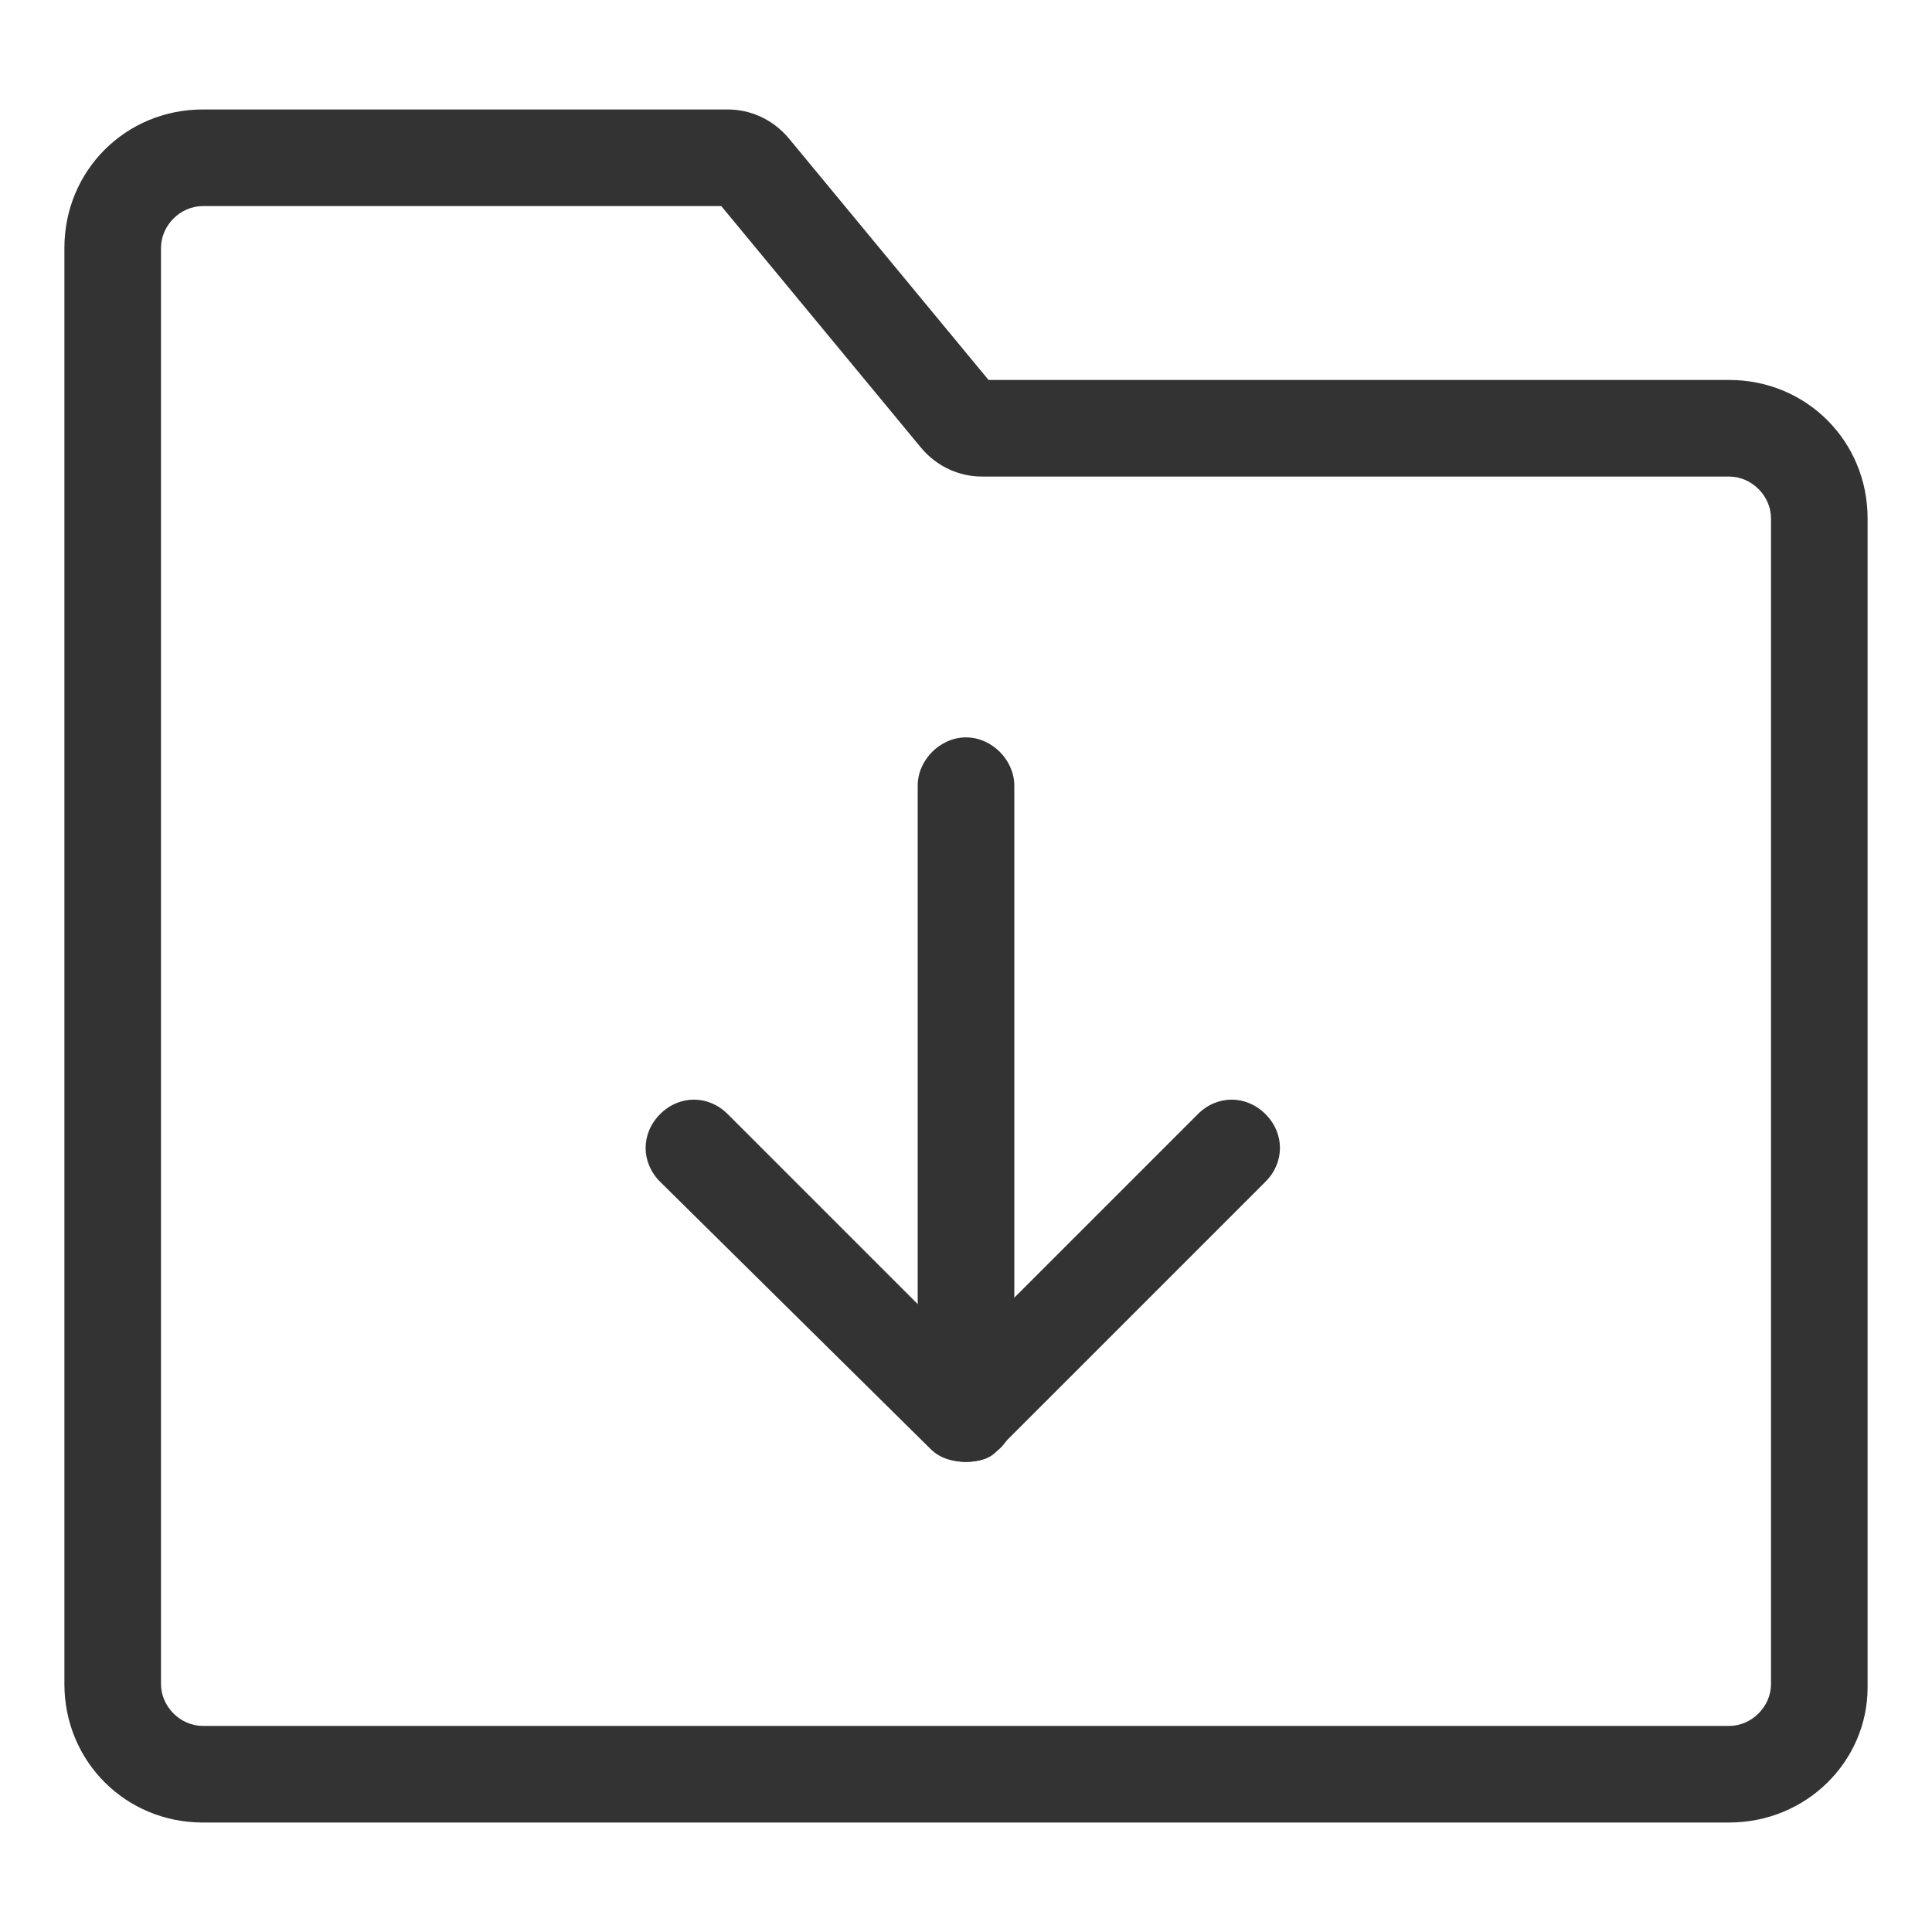
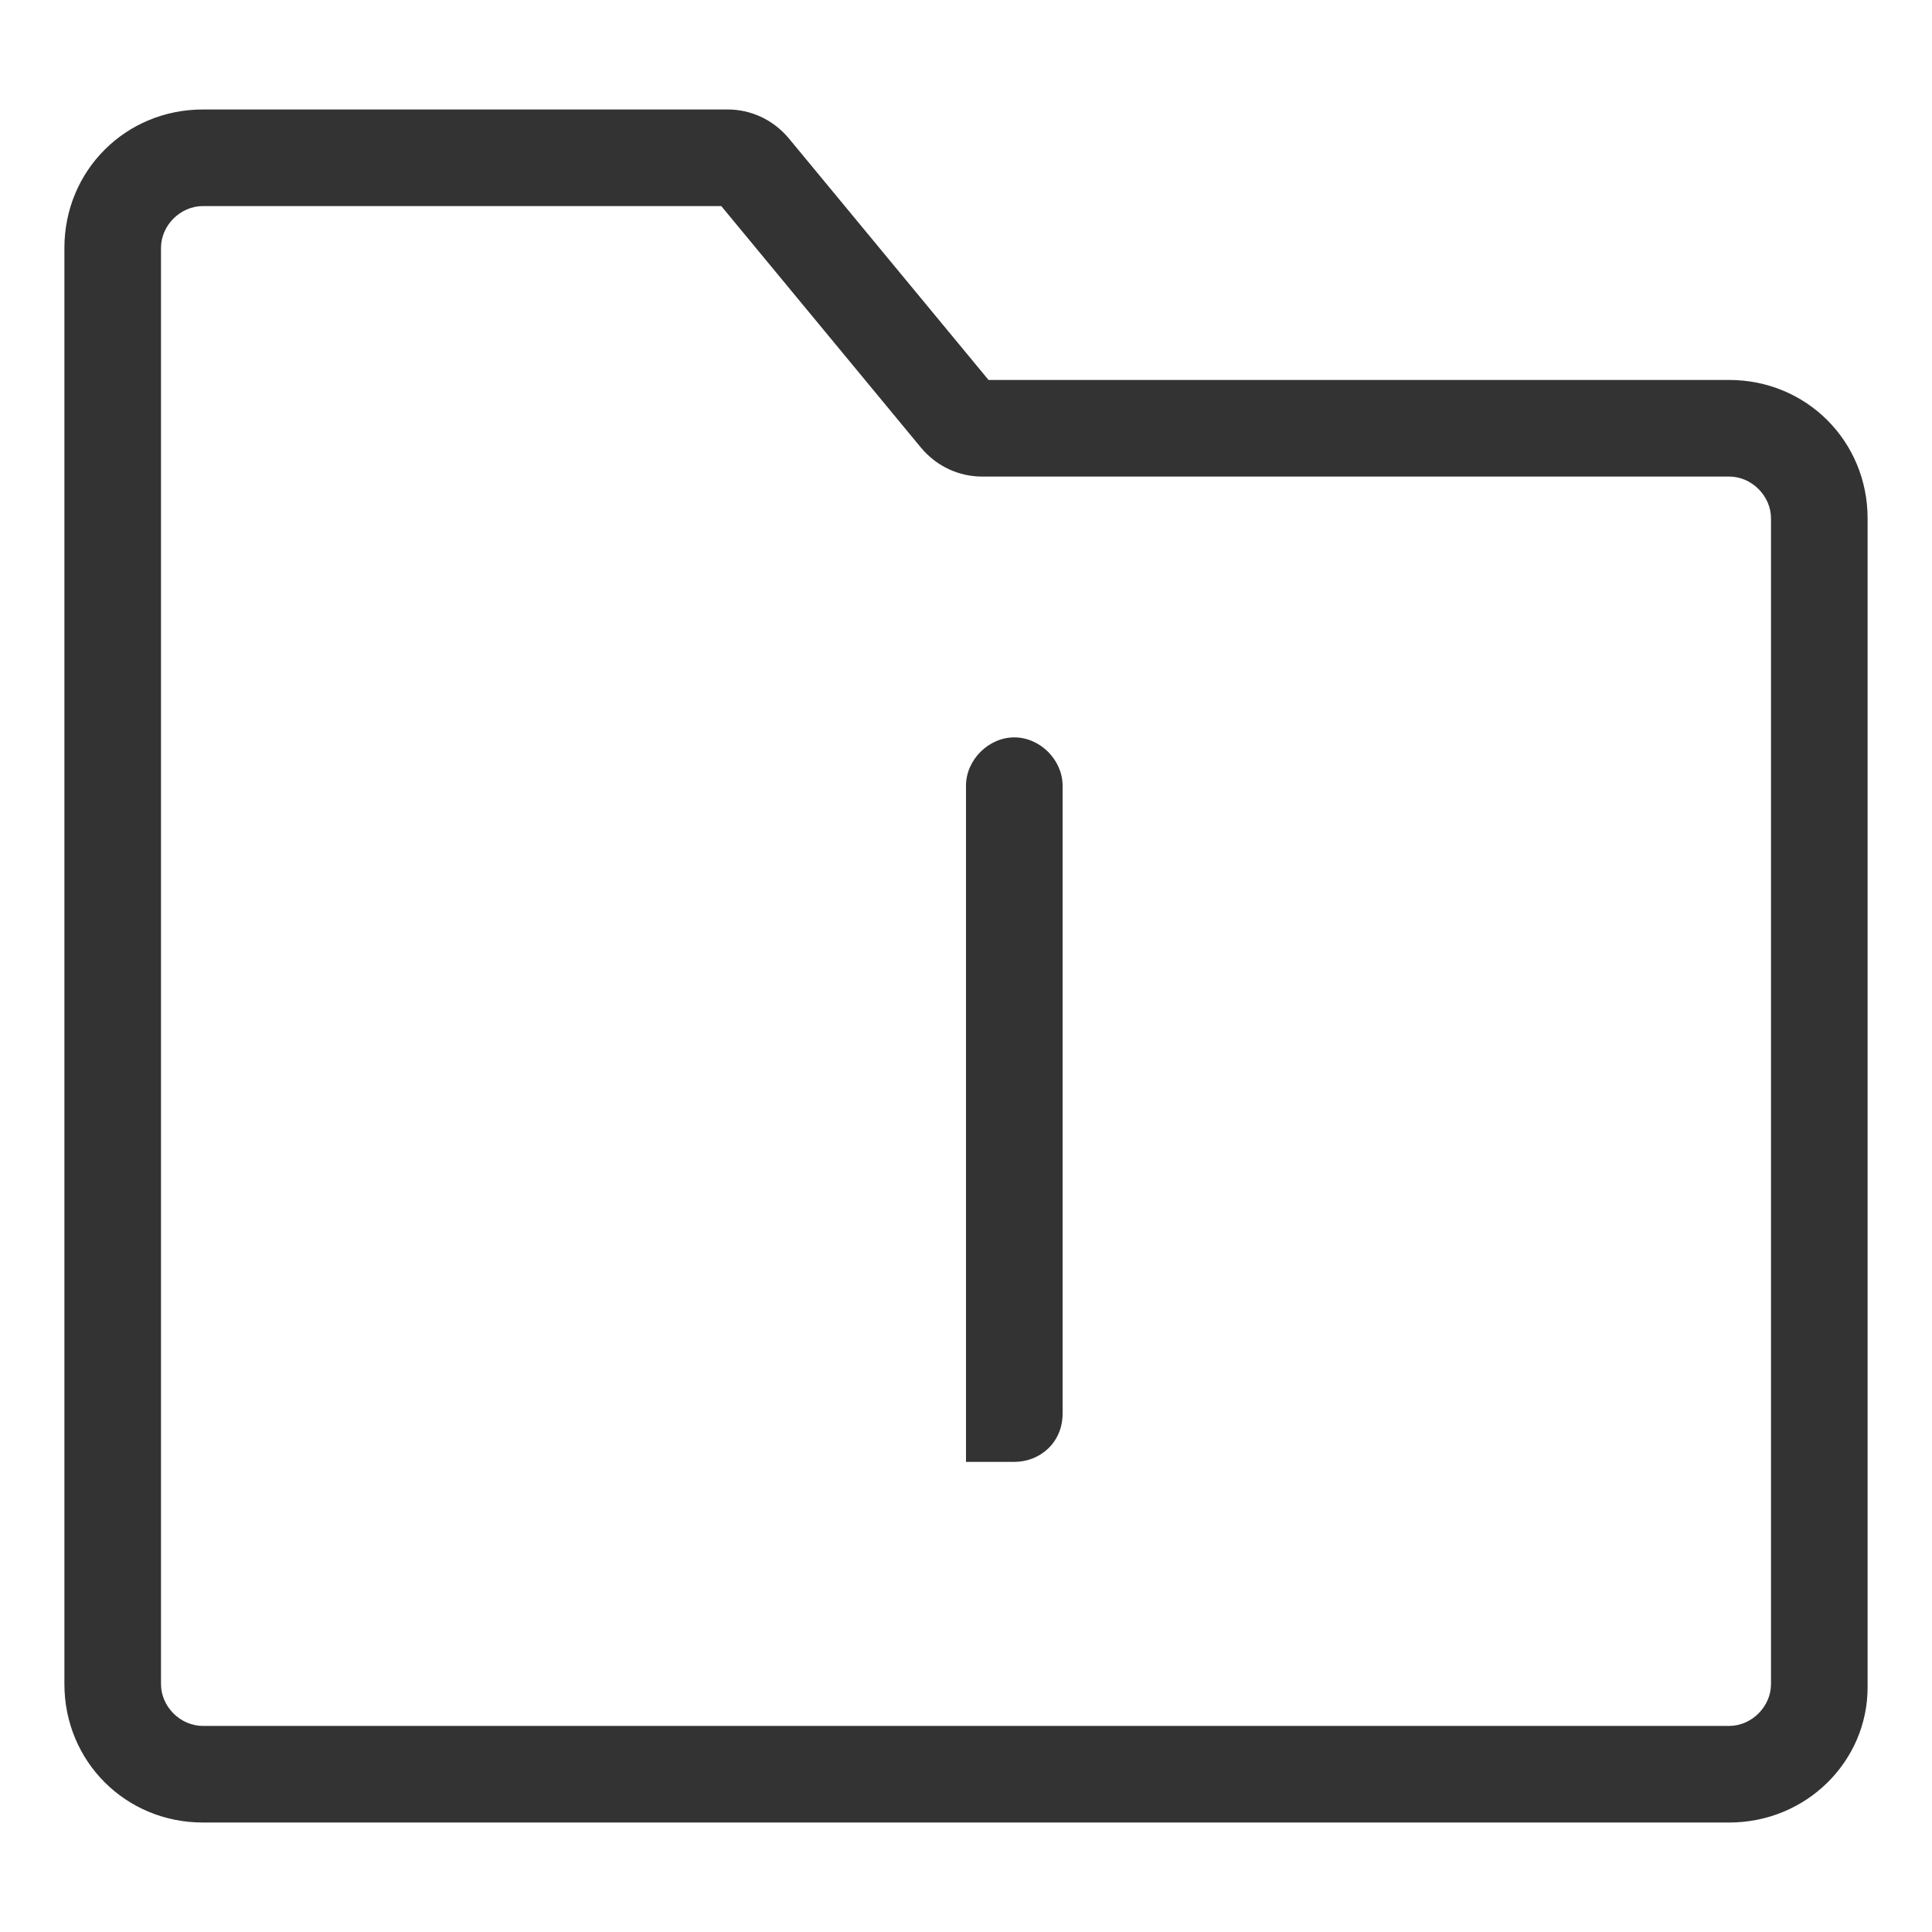
<svg xmlns="http://www.w3.org/2000/svg" t="1649439372348" class="icon" viewBox="0 0 1024 1024" version="1.1" p-id="33468" width="60" height="60">
  <defs>
    <style type="text/css">@font-face { font-family: feedback-iconfont; src: url("//at.alicdn.com/t/font_1031158_u69w8yhxdu.woff2?t=1630033759944") format("woff2"), url("//at.alicdn.com/t/font_1031158_u69w8yhxdu.woff?t=1630033759944") format("woff"), url("//at.alicdn.com/t/font_1031158_u69w8yhxdu.ttf?t=1630033759944") format("truetype"); }
</style>
  </defs>
  <path d="M916.48 965.973H107.52c-40.96 0-73.387-32.427-73.387-73.387V131.413c0-40.96 32.427-73.387 73.387-73.387h278.187c11.947 0 23.893 5.12 32.427 15.36l105.813 128h392.533c40.96 0 73.387 32.427 73.387 73.387v619.52c0 39.253-32.427 71.68-73.387 71.68zM107.52 109.227C95.573 109.227 85.333 119.467 85.333 131.413v761.173c0 11.947 10.24 22.187 22.187 22.187h808.96c11.947 0 22.187-10.24 22.187-22.187V274.773c0-11.947-10.24-22.187-22.187-22.187H520.533c-11.947 0-23.893-5.12-32.427-15.36l-105.813-128H107.52z" fill="#333333" p-id="33469" />
-   <path d="M512 774.827c-6.827 0-13.653-1.707-18.773-6.827l-143.36-141.653c-10.24-10.24-10.24-25.6 0-35.84 10.24-10.24 25.6-10.24 35.84 0l124.587 124.587 124.587-124.587c10.24-10.24 25.6-10.24 35.84 0 10.24 10.24 10.24 25.6 0 35.84L529.067 768c-3.413 5.12-10.24 6.827-17.067 6.827z" fill="#333333" p-id="33470" />
-   <path d="M512 774.827c-13.653 0-25.6-11.947-25.6-25.6V416.427c0-13.653 11.947-25.6 25.6-25.6s25.6 11.947 25.6 25.6v332.8c0 15.36-11.947 25.6-25.6 25.6z" fill="#333333" p-id="33471" />
+   <path d="M512 774.827V416.427c0-13.653 11.947-25.6 25.6-25.6s25.6 11.947 25.6 25.6v332.8c0 15.36-11.947 25.6-25.6 25.6z" fill="#333333" p-id="33471" />
</svg>